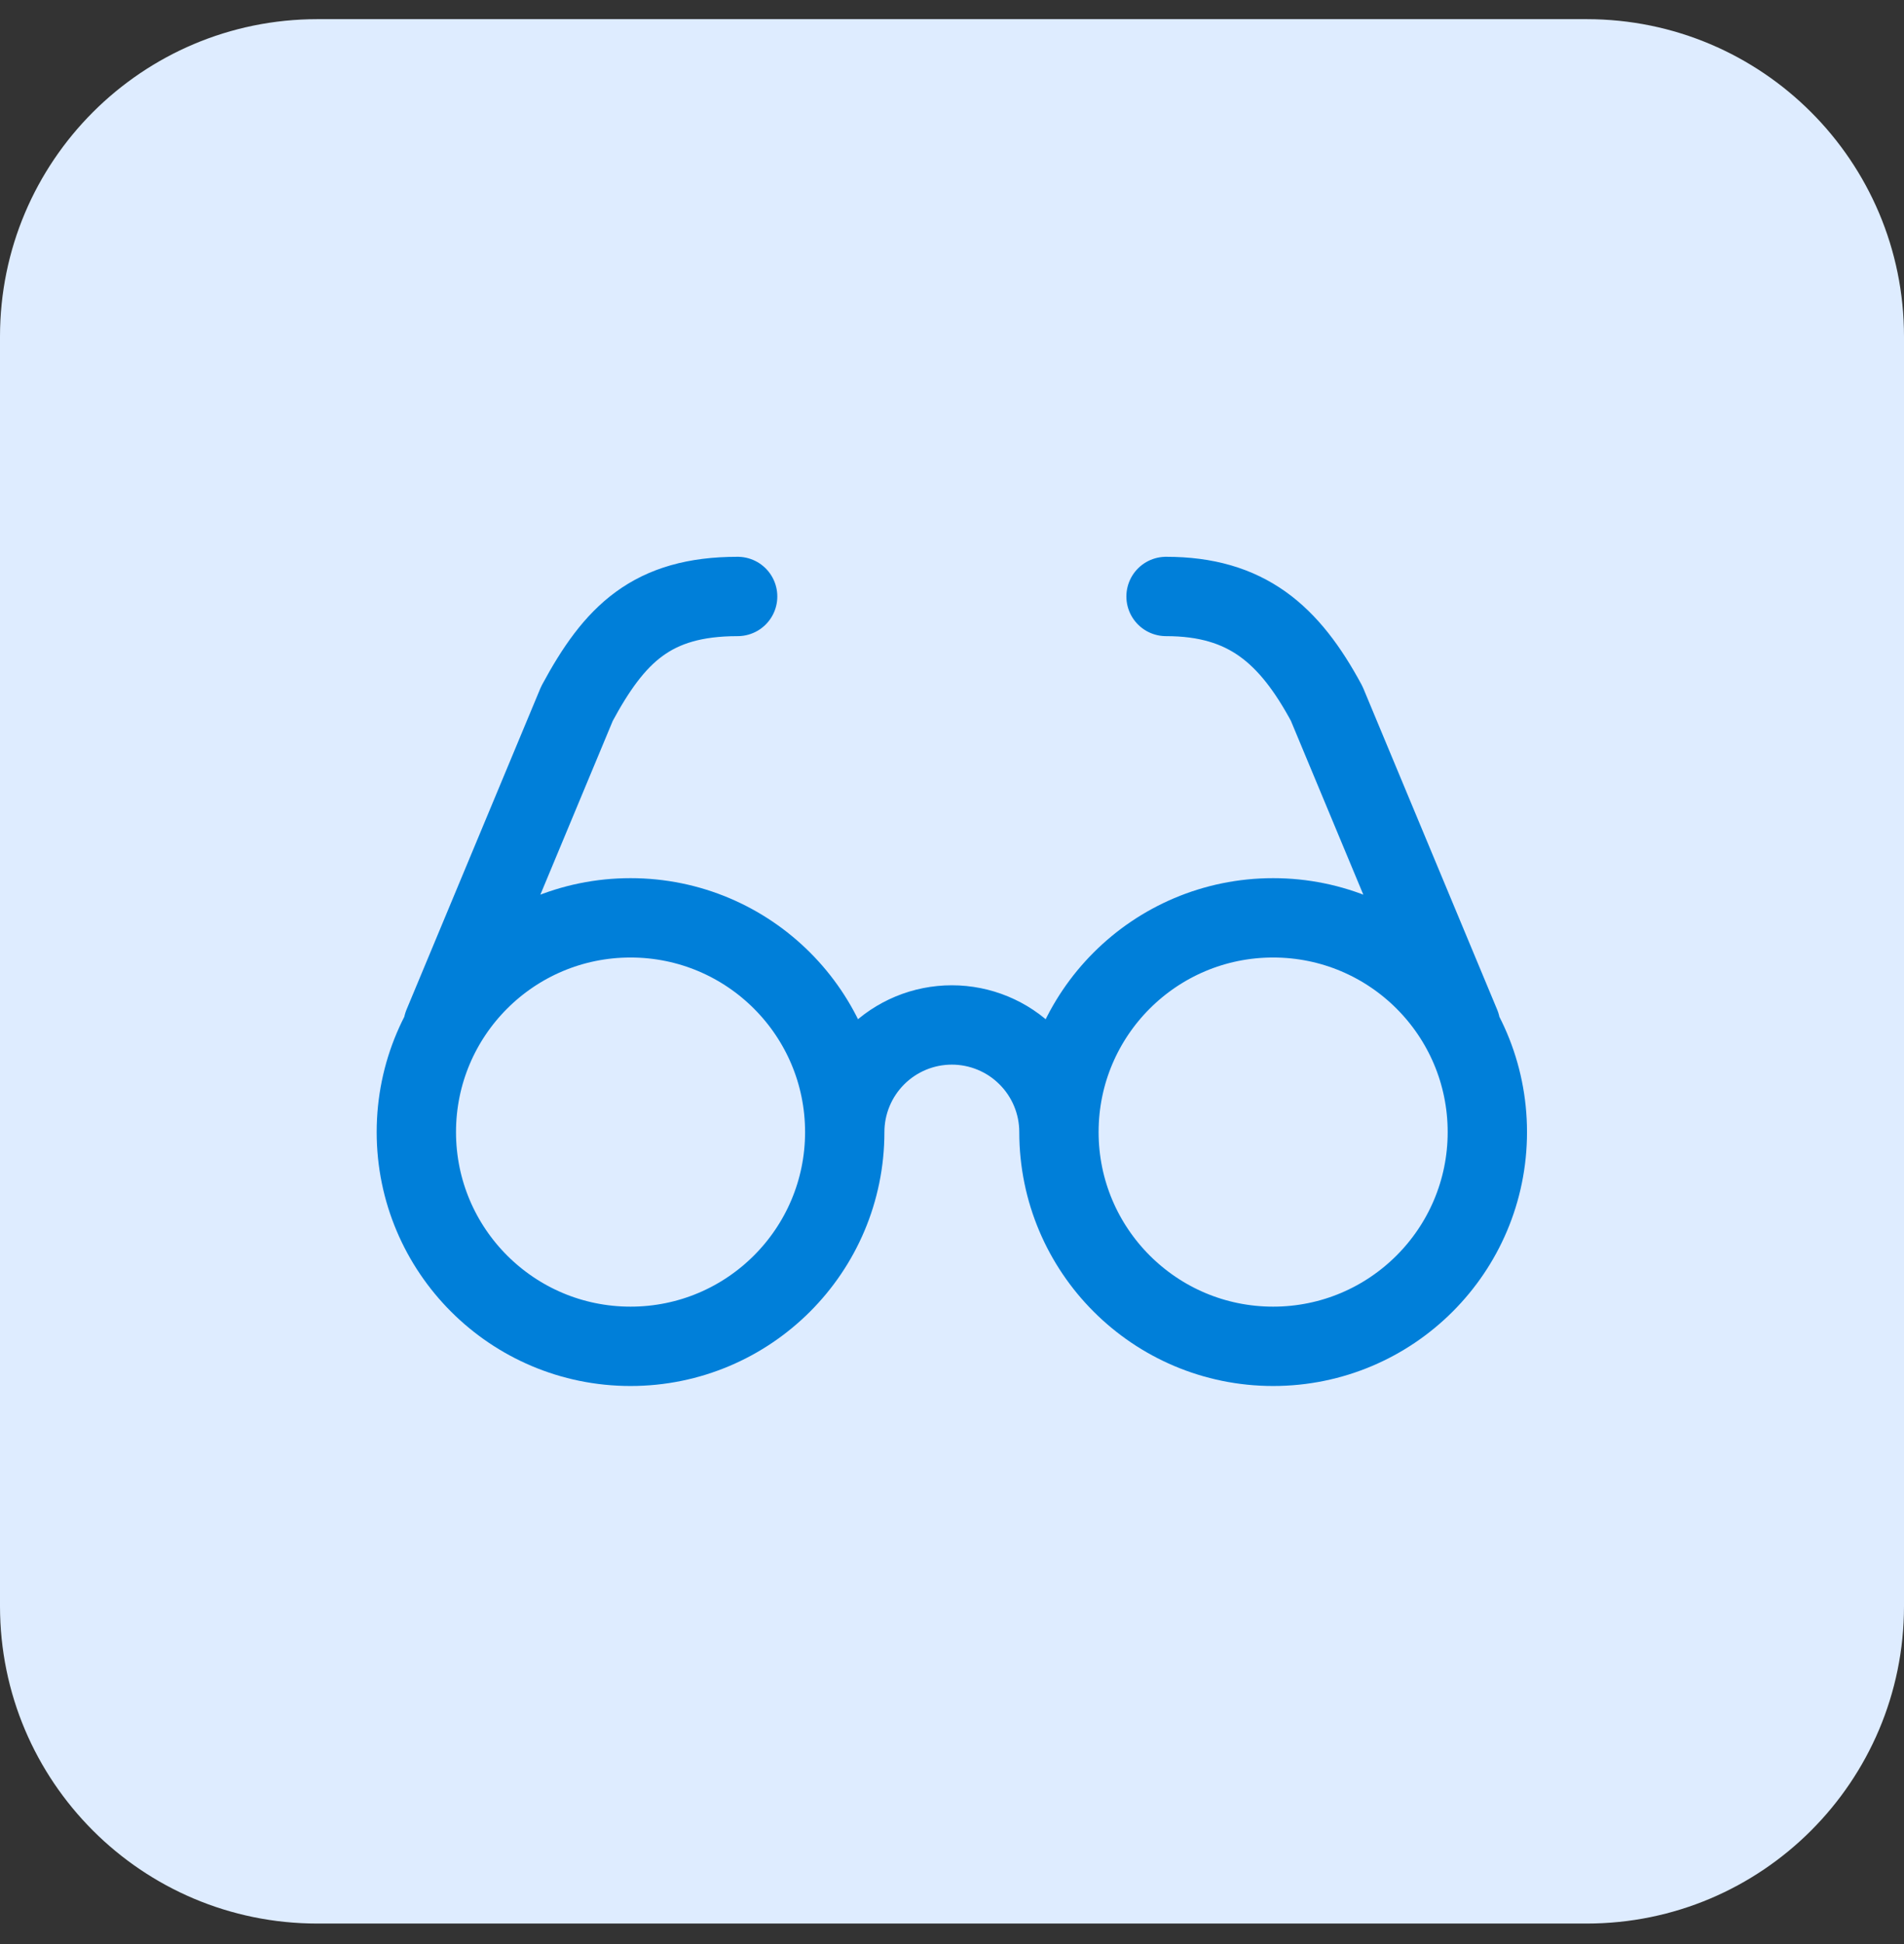
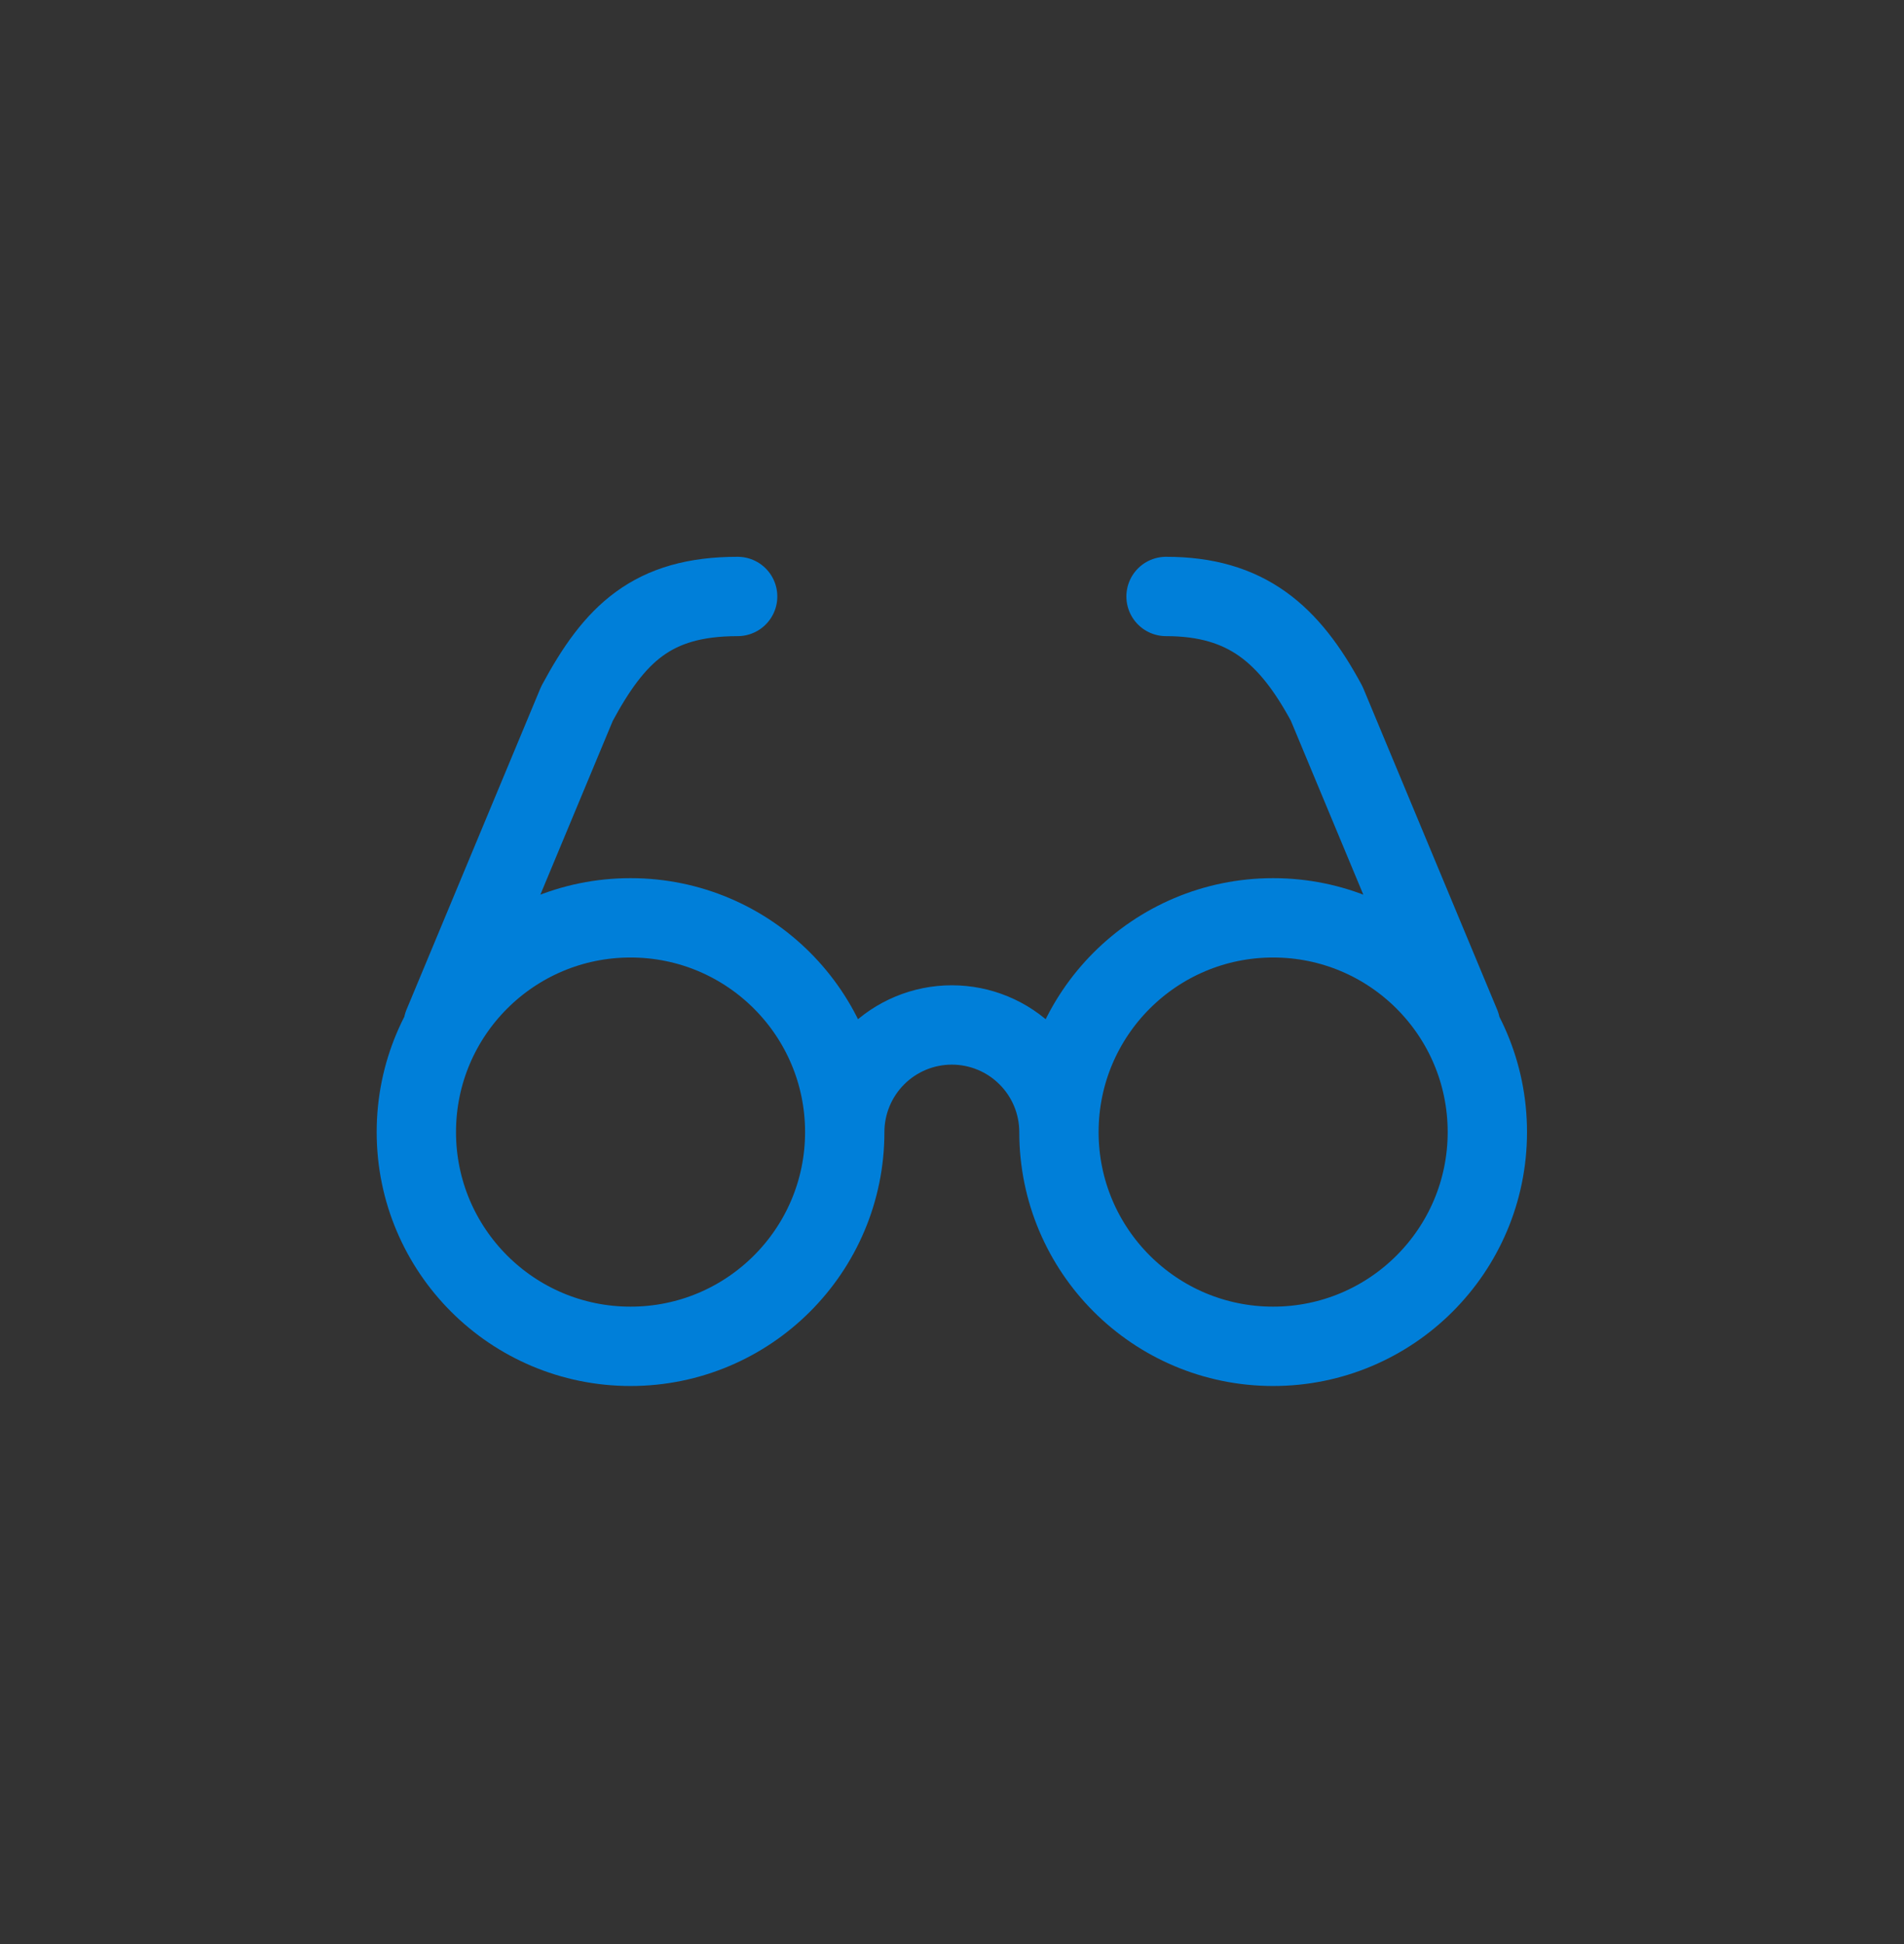
<svg xmlns="http://www.w3.org/2000/svg" width="48" height="49" viewBox="0 0 48 49" fill="none">
  <rect x="0" y="0" width="48" height="49" fill="#333333" stroke="none" />
-   <path d="M0 8.483C0 4.065 3.582 0.483 8 0.483H40C44.418 0.483 48 4.065 48 8.483V40.483C48 44.901 44.418 48.483 40 48.483H8C3.582 48.483 0 44.901 0 40.483V8.483Z" fill="#DEECFF" />
  <path d="M21.296 28.534C21.296 31.516 18.878 33.934 15.896 33.934C12.914 33.934 10.496 31.516 10.496 28.534C10.496 25.551 12.914 23.134 15.896 23.134C18.878 23.134 21.296 25.551 21.296 28.534ZM21.296 28.534C21.296 27.818 21.581 27.131 22.087 26.625C22.593 26.118 23.28 25.834 23.996 25.834C24.712 25.834 25.399 26.118 25.905 26.625C26.412 27.131 26.696 27.818 26.696 28.534M26.696 28.534C26.696 31.516 29.114 33.934 32.096 33.934C35.078 33.934 37.496 31.516 37.496 28.534C37.496 25.551 35.078 23.134 32.096 23.134C29.114 23.134 26.696 25.551 26.696 28.534ZM11.171 25.834L14.546 17.734C15.491 15.979 16.436 15.034 18.596 15.034M36.821 25.834L33.446 17.734C32.501 15.979 31.421 15.034 29.396 15.034" stroke="#007FD9" stroke-width="2" stroke-linecap="round" stroke-linejoin="round" />
</svg>